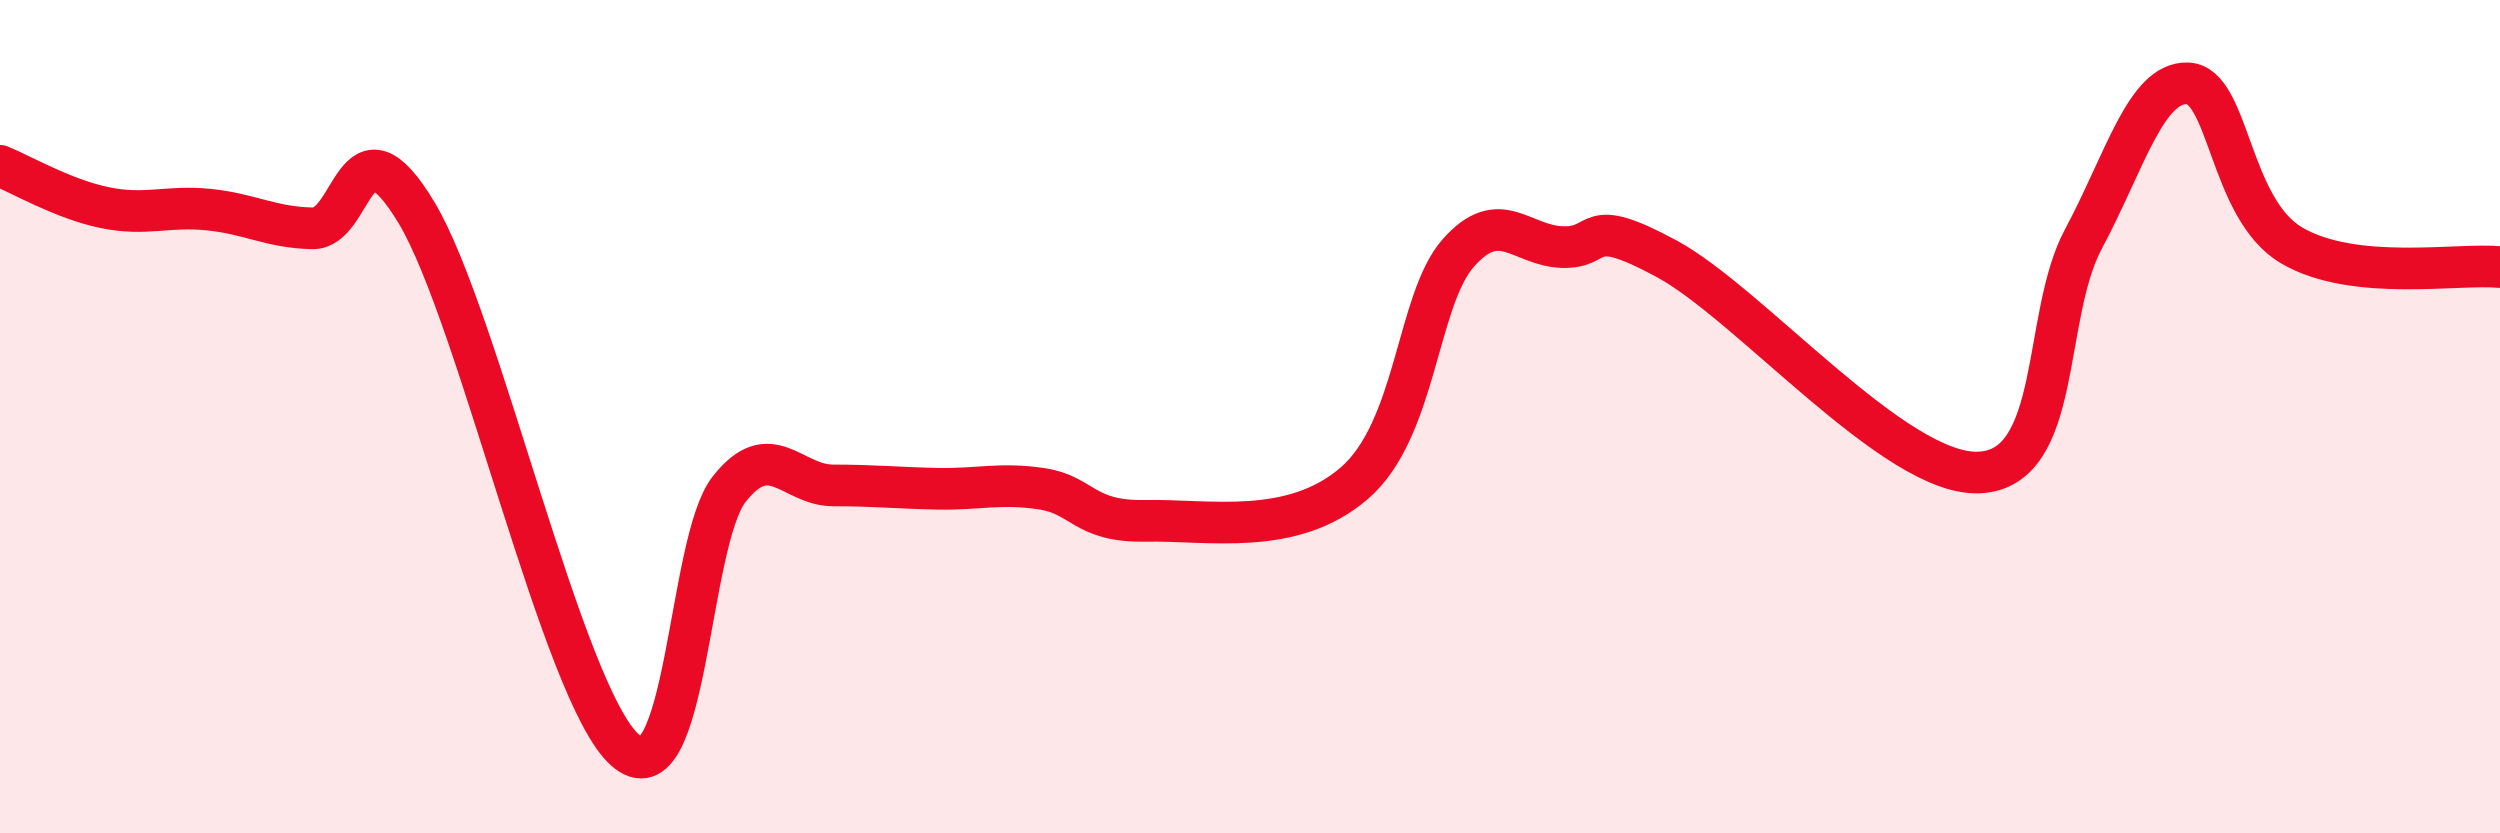
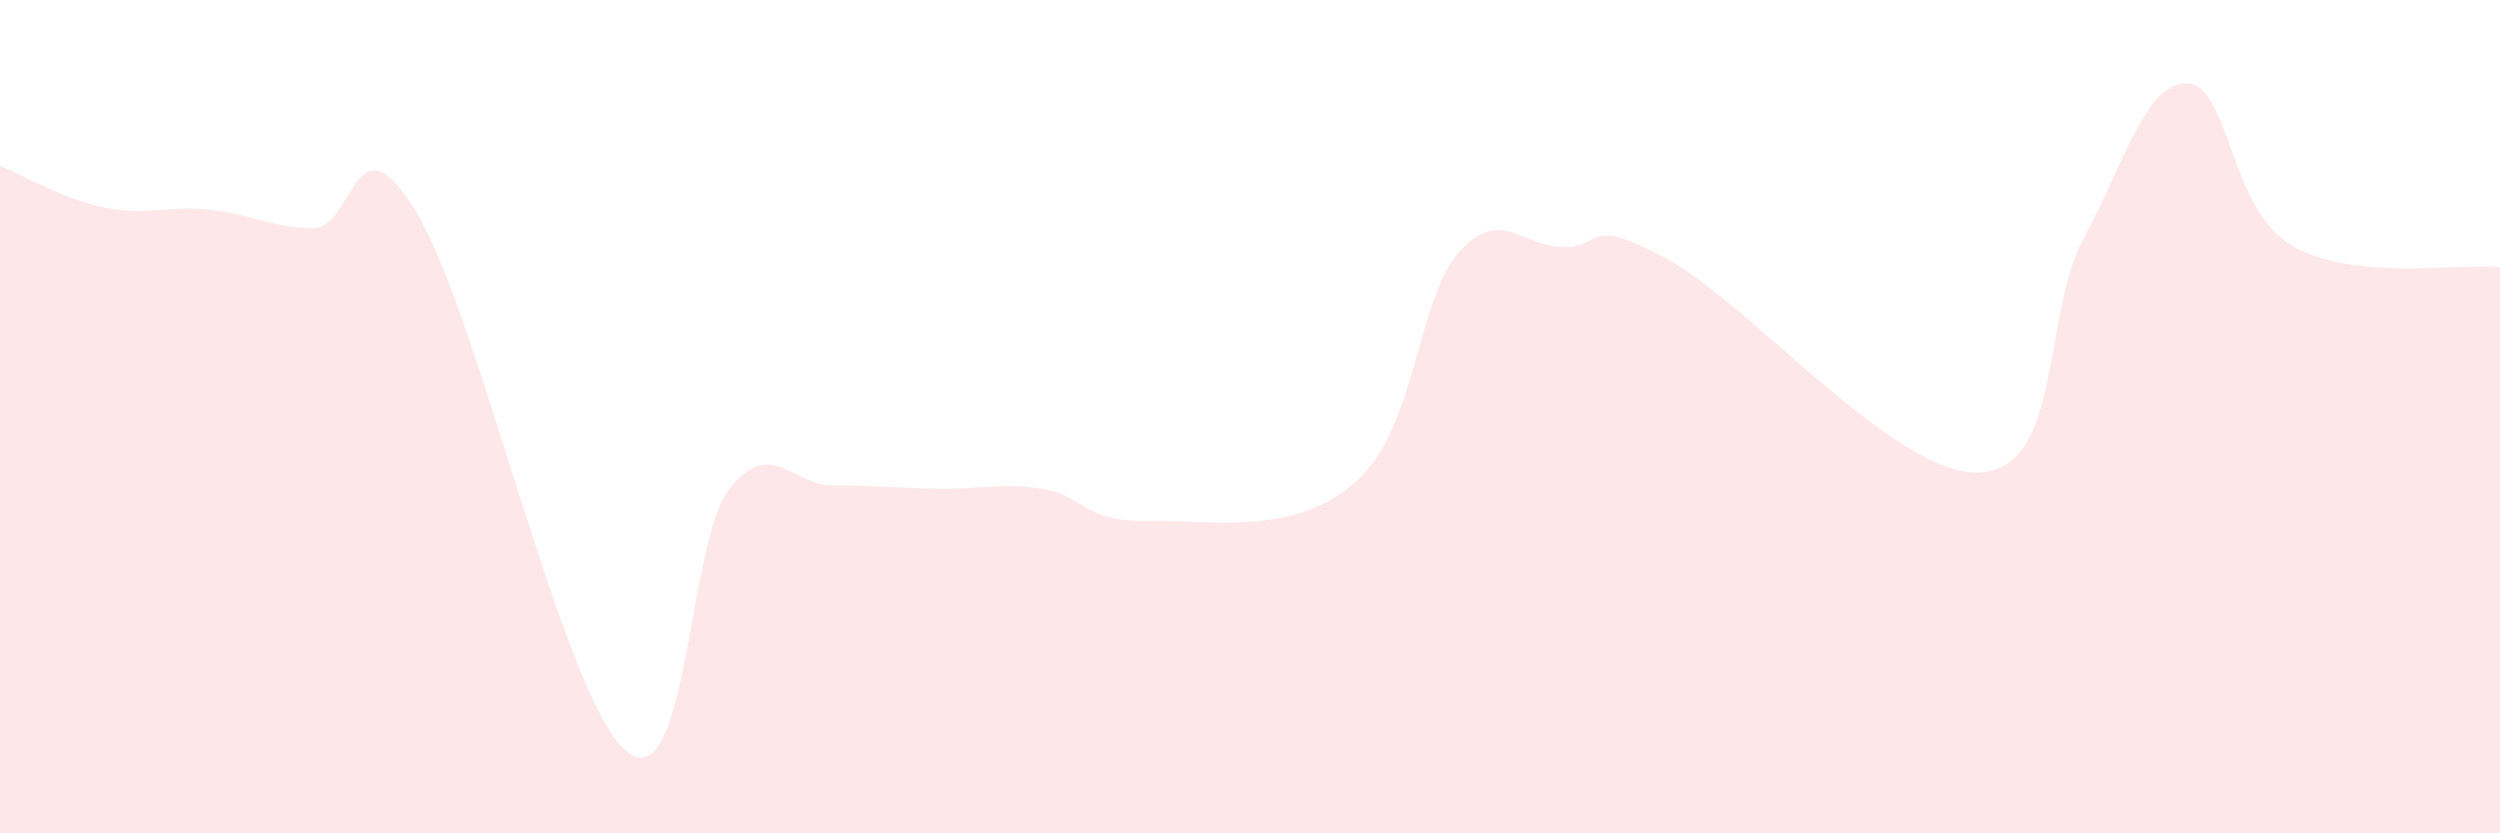
<svg xmlns="http://www.w3.org/2000/svg" width="60" height="20" viewBox="0 0 60 20">
  <path d="M 0,3.98 C 0.5,4.18 1.5,4.77 2.5,4.98 C 3.5,5.19 4,4.93 5,5.03 C 6,5.13 6.5,5.46 7.5,5.48 C 8.5,5.5 8.5,2.61 10,5.11 C 11.5,7.61 13.5,16.67 15,18 C 16.5,19.33 16.5,13.01 17.5,11.74 C 18.5,10.47 19,11.65 20,11.65 C 21,11.65 21.5,11.71 22.5,11.73 C 23.5,11.75 24,11.58 25,11.73 C 26,11.88 26,12.53 27.5,12.5 C 29,12.47 31,12.89 32.5,11.6 C 34,10.31 34,7.2 35,6.07 C 36,4.94 36.5,5.9 37.5,5.93 C 38.5,5.96 38,5.13 40,6.21 C 42,7.29 45.5,11.43 47.5,11.34 C 49.5,11.25 49,7.61 50,5.74 C 51,3.87 51.5,1.97 52.5,2 C 53.5,2.03 53.5,5.01 55,5.89 C 56.5,6.77 59,6.31 60,6.41L60 20L0 20Z" fill="#EB0A25" opacity="0.1" stroke-linecap="round" stroke-linejoin="round" />
-   <path d="M 0,3.98 C 0.5,4.18 1.5,4.77 2.5,4.98 C 3.5,5.19 4,4.93 5,5.03 C 6,5.13 6.5,5.46 7.5,5.48 C 8.5,5.5 8.5,2.61 10,5.11 C 11.5,7.61 13.5,16.67 15,18 C 16.5,19.33 16.5,13.01 17.5,11.74 C 18.5,10.47 19,11.65 20,11.65 C 21,11.65 21.5,11.71 22.5,11.73 C 23.5,11.75 24,11.58 25,11.73 C 26,11.88 26,12.53 27.5,12.5 C 29,12.47 31,12.89 32.5,11.6 C 34,10.31 34,7.2 35,6.07 C 36,4.94 36.5,5.9 37.5,5.93 C 38.5,5.96 38,5.13 40,6.21 C 42,7.29 45.5,11.43 47.5,11.34 C 49.5,11.25 49,7.61 50,5.74 C 51,3.87 51.5,1.97 52.5,2 C 53.5,2.03 53.5,5.01 55,5.89 C 56.5,6.77 59,6.31 60,6.41" stroke="#EB0A25" stroke-width="1" fill="none" stroke-linecap="round" stroke-linejoin="round" />
</svg>